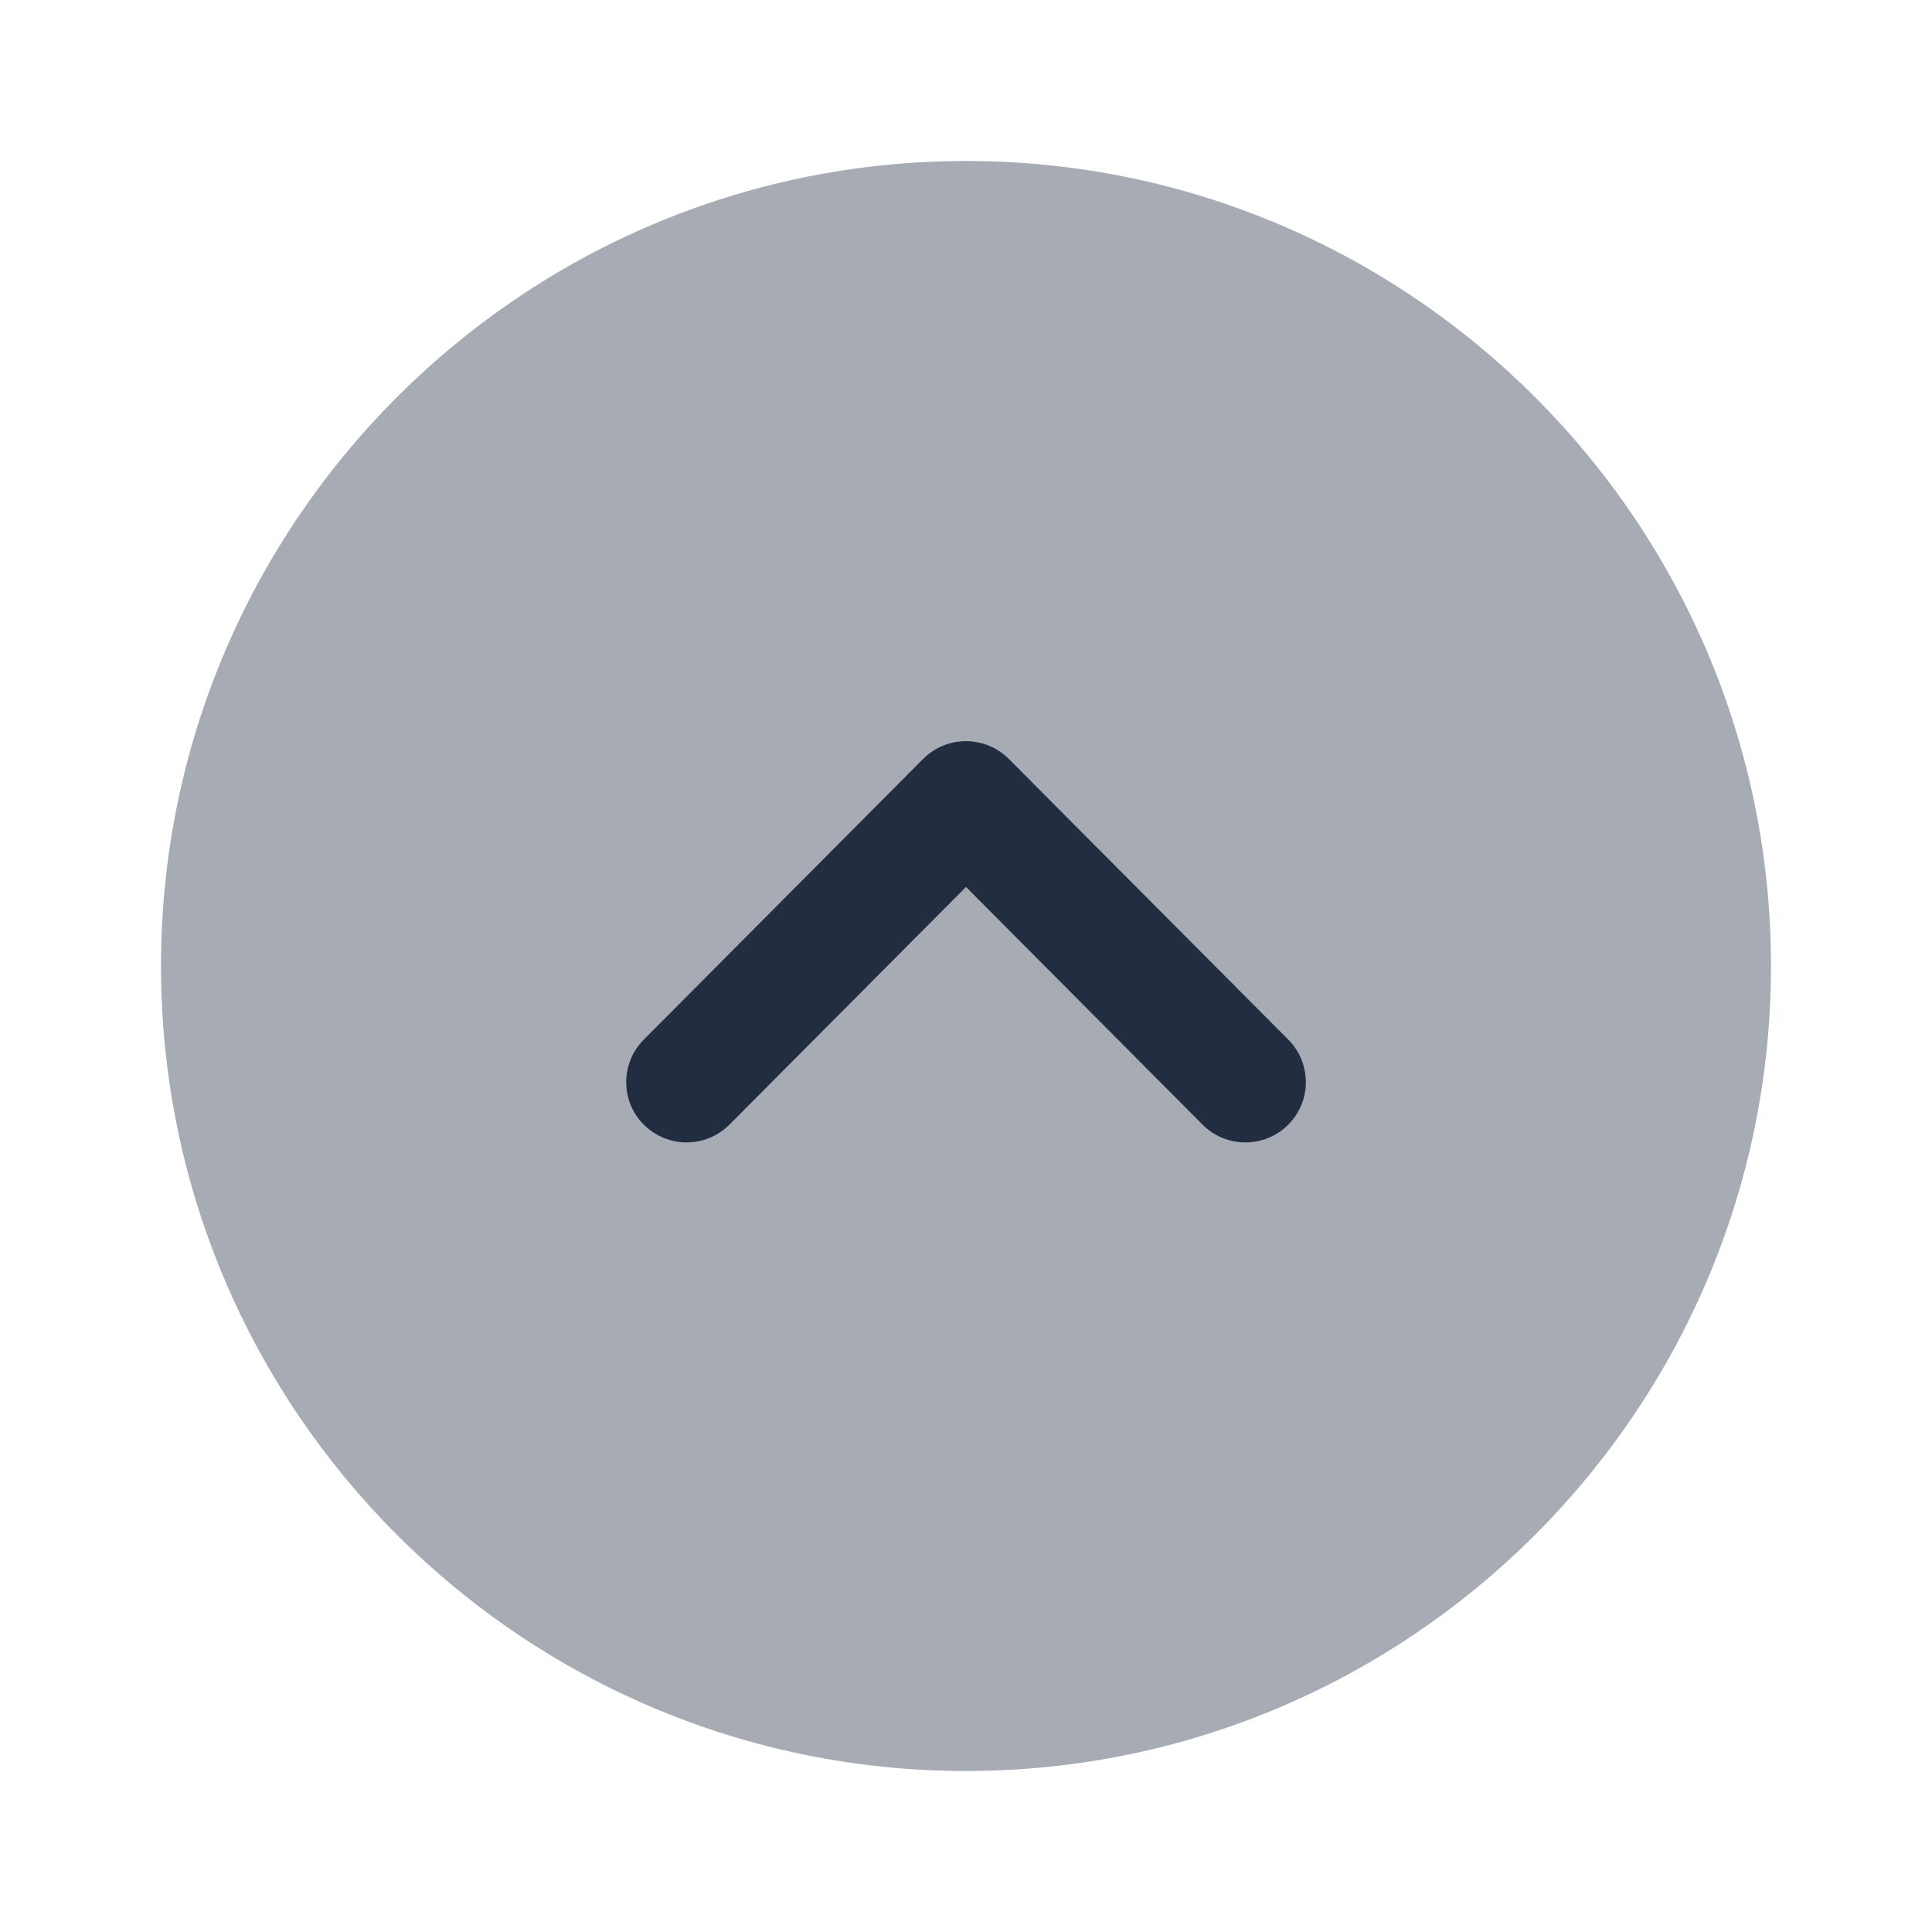
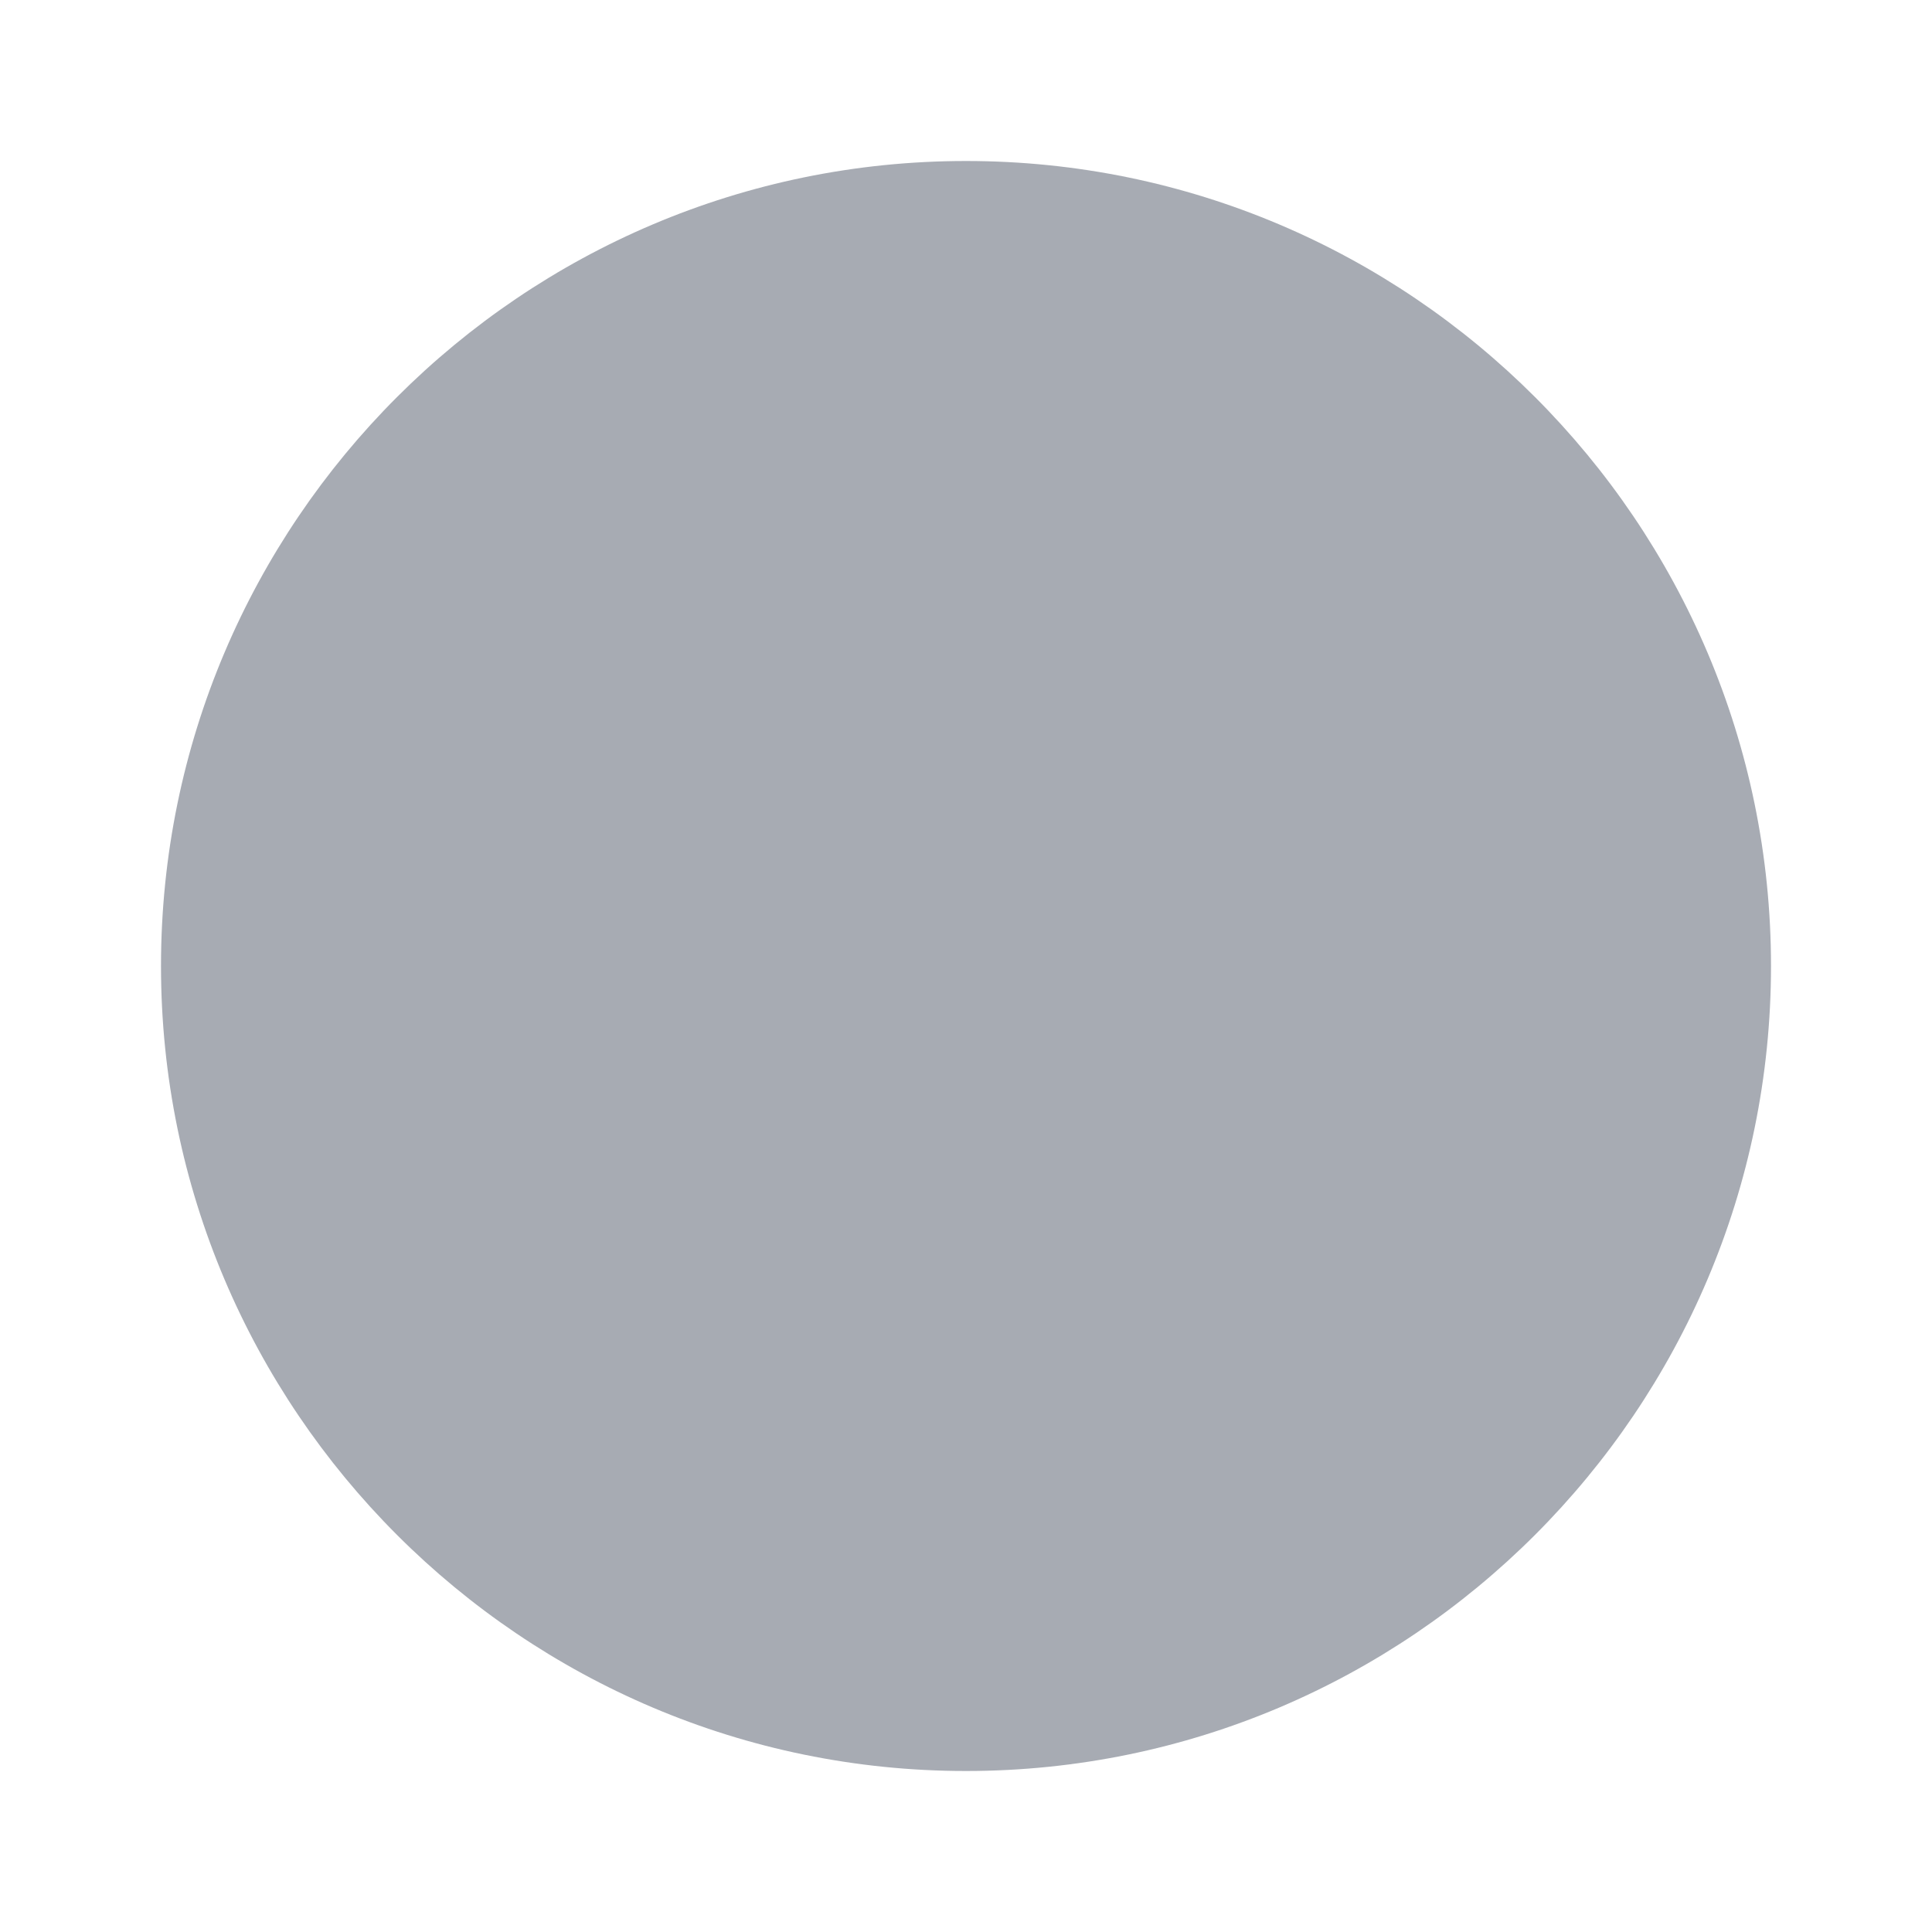
<svg xmlns="http://www.w3.org/2000/svg" width="24" height="24" viewBox="0 0 24 24" fill="none">
  <path opacity="0.4" d="M2 12C2 6.485 6.486 2 12 2C17.514 2 22 6.485 22 12C22 17.514 17.514 22 12 22C6.486 22 2 17.514 2 12Z" fill="#232D42" />
-   <path d="M7.779 13.443C7.779 13.252 7.852 13.059 7.998 12.914L11.468 9.427C11.609 9.286 11.8 9.207 12 9.207C12.199 9.207 12.39 9.286 12.531 9.427L16.003 12.914C16.295 13.207 16.295 13.681 16.001 13.973C15.707 14.265 15.232 14.264 14.94 13.972L12 11.018L9.06 13.972C8.768 14.264 8.294 14.265 8 13.973C7.852 13.828 7.779 13.634 7.779 13.443Z" fill="#232D42" />
</svg>